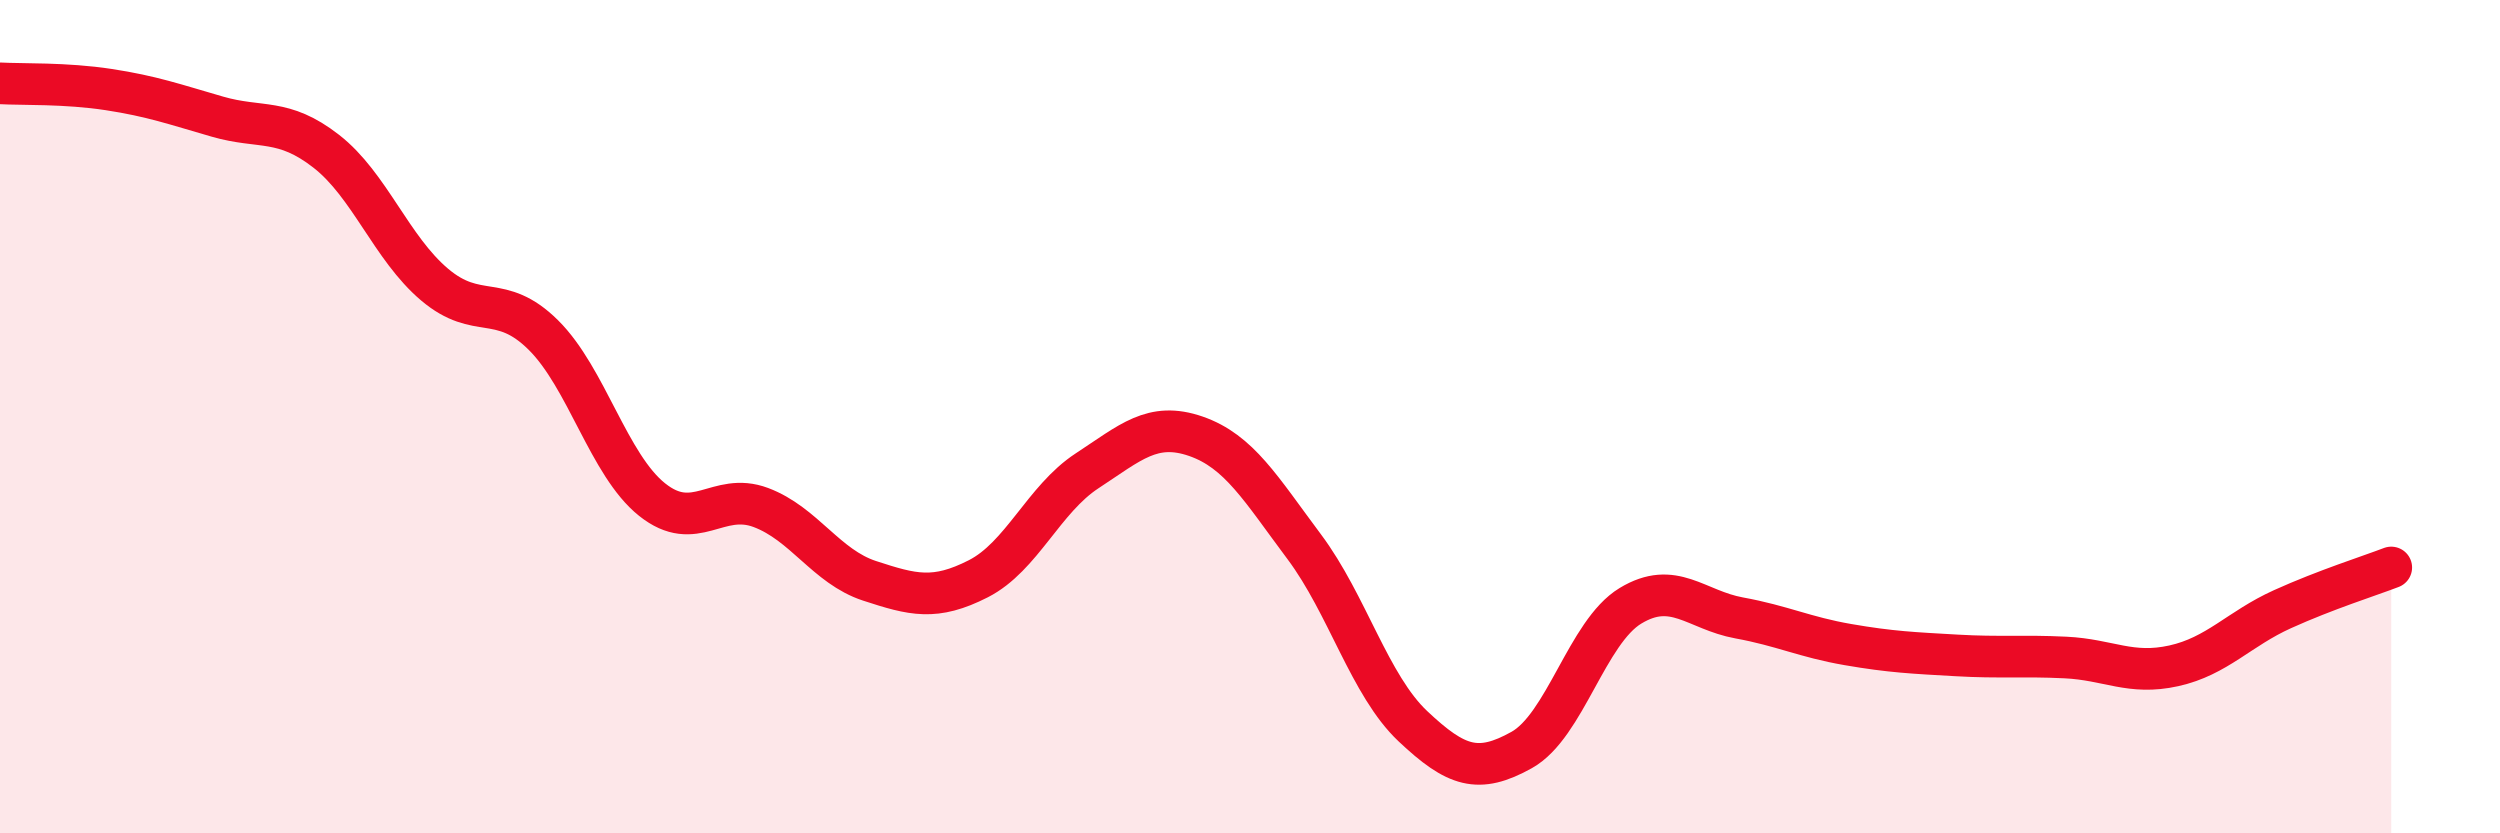
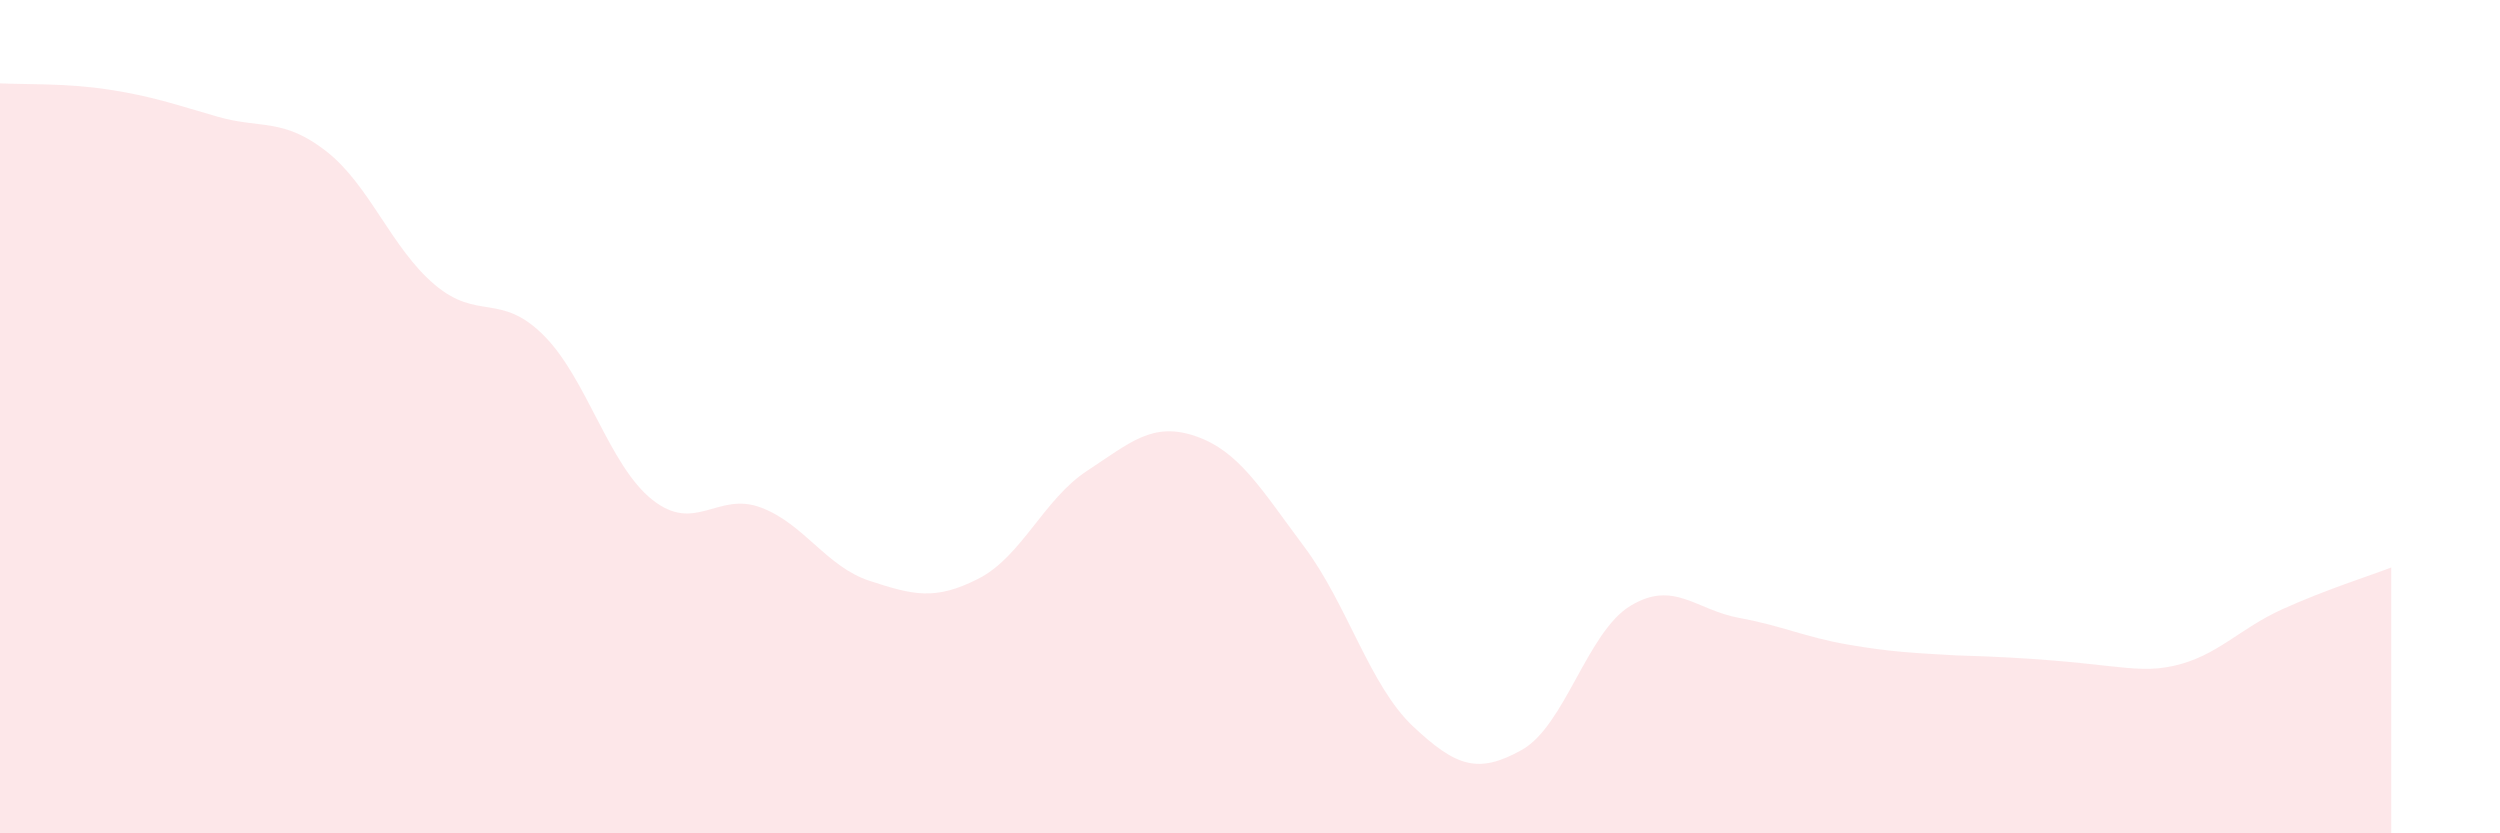
<svg xmlns="http://www.w3.org/2000/svg" width="60" height="20" viewBox="0 0 60 20">
-   <path d="M 0,2 C 0.52,2.03 1.57,1.99 2.61,2.15 C 3.65,2.31 4.18,2.5 5.22,2.8 C 6.26,3.1 6.79,2.82 7.83,3.63 C 8.87,4.44 9.39,5.95 10.43,6.83 C 11.47,7.71 12,7.01 13.04,8.04 C 14.08,9.07 14.61,11.16 15.65,11.99 C 16.69,12.82 17.22,11.79 18.26,12.18 C 19.3,12.57 19.83,13.6 20.87,13.94 C 21.91,14.28 22.44,14.42 23.48,13.89 C 24.52,13.36 25.05,11.98 26.09,11.3 C 27.13,10.62 27.66,10.11 28.7,10.47 C 29.74,10.83 30.26,11.73 31.3,13.12 C 32.34,14.51 32.87,16.45 33.91,17.43 C 34.95,18.41 35.48,18.58 36.52,18 C 37.56,17.42 38.09,15.17 39.13,14.54 C 40.17,13.91 40.7,14.64 41.74,14.83 C 42.78,15.02 43.31,15.29 44.35,15.47 C 45.39,15.65 45.92,15.67 46.96,15.73 C 48,15.79 48.53,15.73 49.57,15.78 C 50.61,15.83 51.13,16.21 52.17,15.98 C 53.21,15.75 53.74,15.09 54.78,14.62 C 55.82,14.15 56.87,13.82 57.39,13.62L57.39 20L0 20Z" fill="#EB0A25" opacity="0.1" stroke-linecap="round" stroke-linejoin="round" />
-   <path d="M 0,2 C 0.52,2.03 1.57,1.99 2.61,2.15 C 3.65,2.31 4.18,2.5 5.22,2.8 C 6.26,3.1 6.79,2.82 7.83,3.63 C 8.87,4.44 9.39,5.95 10.43,6.83 C 11.47,7.71 12,7.01 13.04,8.04 C 14.08,9.07 14.61,11.16 15.65,11.99 C 16.69,12.82 17.22,11.79 18.26,12.18 C 19.3,12.57 19.83,13.6 20.87,13.94 C 21.91,14.28 22.44,14.42 23.48,13.89 C 24.52,13.36 25.05,11.98 26.09,11.3 C 27.13,10.62 27.66,10.11 28.7,10.47 C 29.74,10.83 30.26,11.73 31.3,13.12 C 32.34,14.51 32.87,16.45 33.91,17.43 C 34.95,18.41 35.48,18.58 36.52,18 C 37.56,17.42 38.09,15.17 39.13,14.54 C 40.17,13.91 40.7,14.64 41.74,14.83 C 42.78,15.02 43.31,15.29 44.35,15.47 C 45.39,15.65 45.92,15.67 46.96,15.73 C 48,15.79 48.53,15.73 49.57,15.78 C 50.61,15.83 51.13,16.21 52.17,15.98 C 53.21,15.75 53.74,15.09 54.78,14.62 C 55.82,14.15 56.87,13.82 57.39,13.62" stroke="#EB0A25" stroke-width="1" fill="none" stroke-linecap="round" stroke-linejoin="round" />
+   <path d="M 0,2 C 0.52,2.03 1.57,1.99 2.61,2.15 C 3.65,2.31 4.18,2.5 5.22,2.8 C 6.26,3.1 6.79,2.82 7.83,3.63 C 8.87,4.44 9.39,5.95 10.43,6.83 C 11.47,7.71 12,7.01 13.04,8.04 C 14.08,9.07 14.61,11.16 15.65,11.99 C 16.69,12.82 17.22,11.79 18.26,12.18 C 19.3,12.57 19.83,13.6 20.87,13.94 C 21.91,14.28 22.44,14.42 23.48,13.89 C 24.52,13.36 25.05,11.98 26.09,11.3 C 27.13,10.62 27.66,10.11 28.7,10.47 C 29.74,10.83 30.26,11.73 31.3,13.12 C 32.34,14.51 32.87,16.45 33.91,17.43 C 34.95,18.41 35.48,18.58 36.52,18 C 37.56,17.42 38.09,15.17 39.13,14.54 C 40.17,13.91 40.7,14.64 41.74,14.83 C 42.78,15.02 43.31,15.29 44.35,15.47 C 45.39,15.65 45.92,15.67 46.96,15.73 C 50.61,15.83 51.13,16.21 52.17,15.98 C 53.21,15.75 53.74,15.09 54.78,14.62 C 55.82,14.15 56.87,13.82 57.39,13.62L57.39 20L0 20Z" fill="#EB0A25" opacity="0.1" stroke-linecap="round" stroke-linejoin="round" />
</svg>